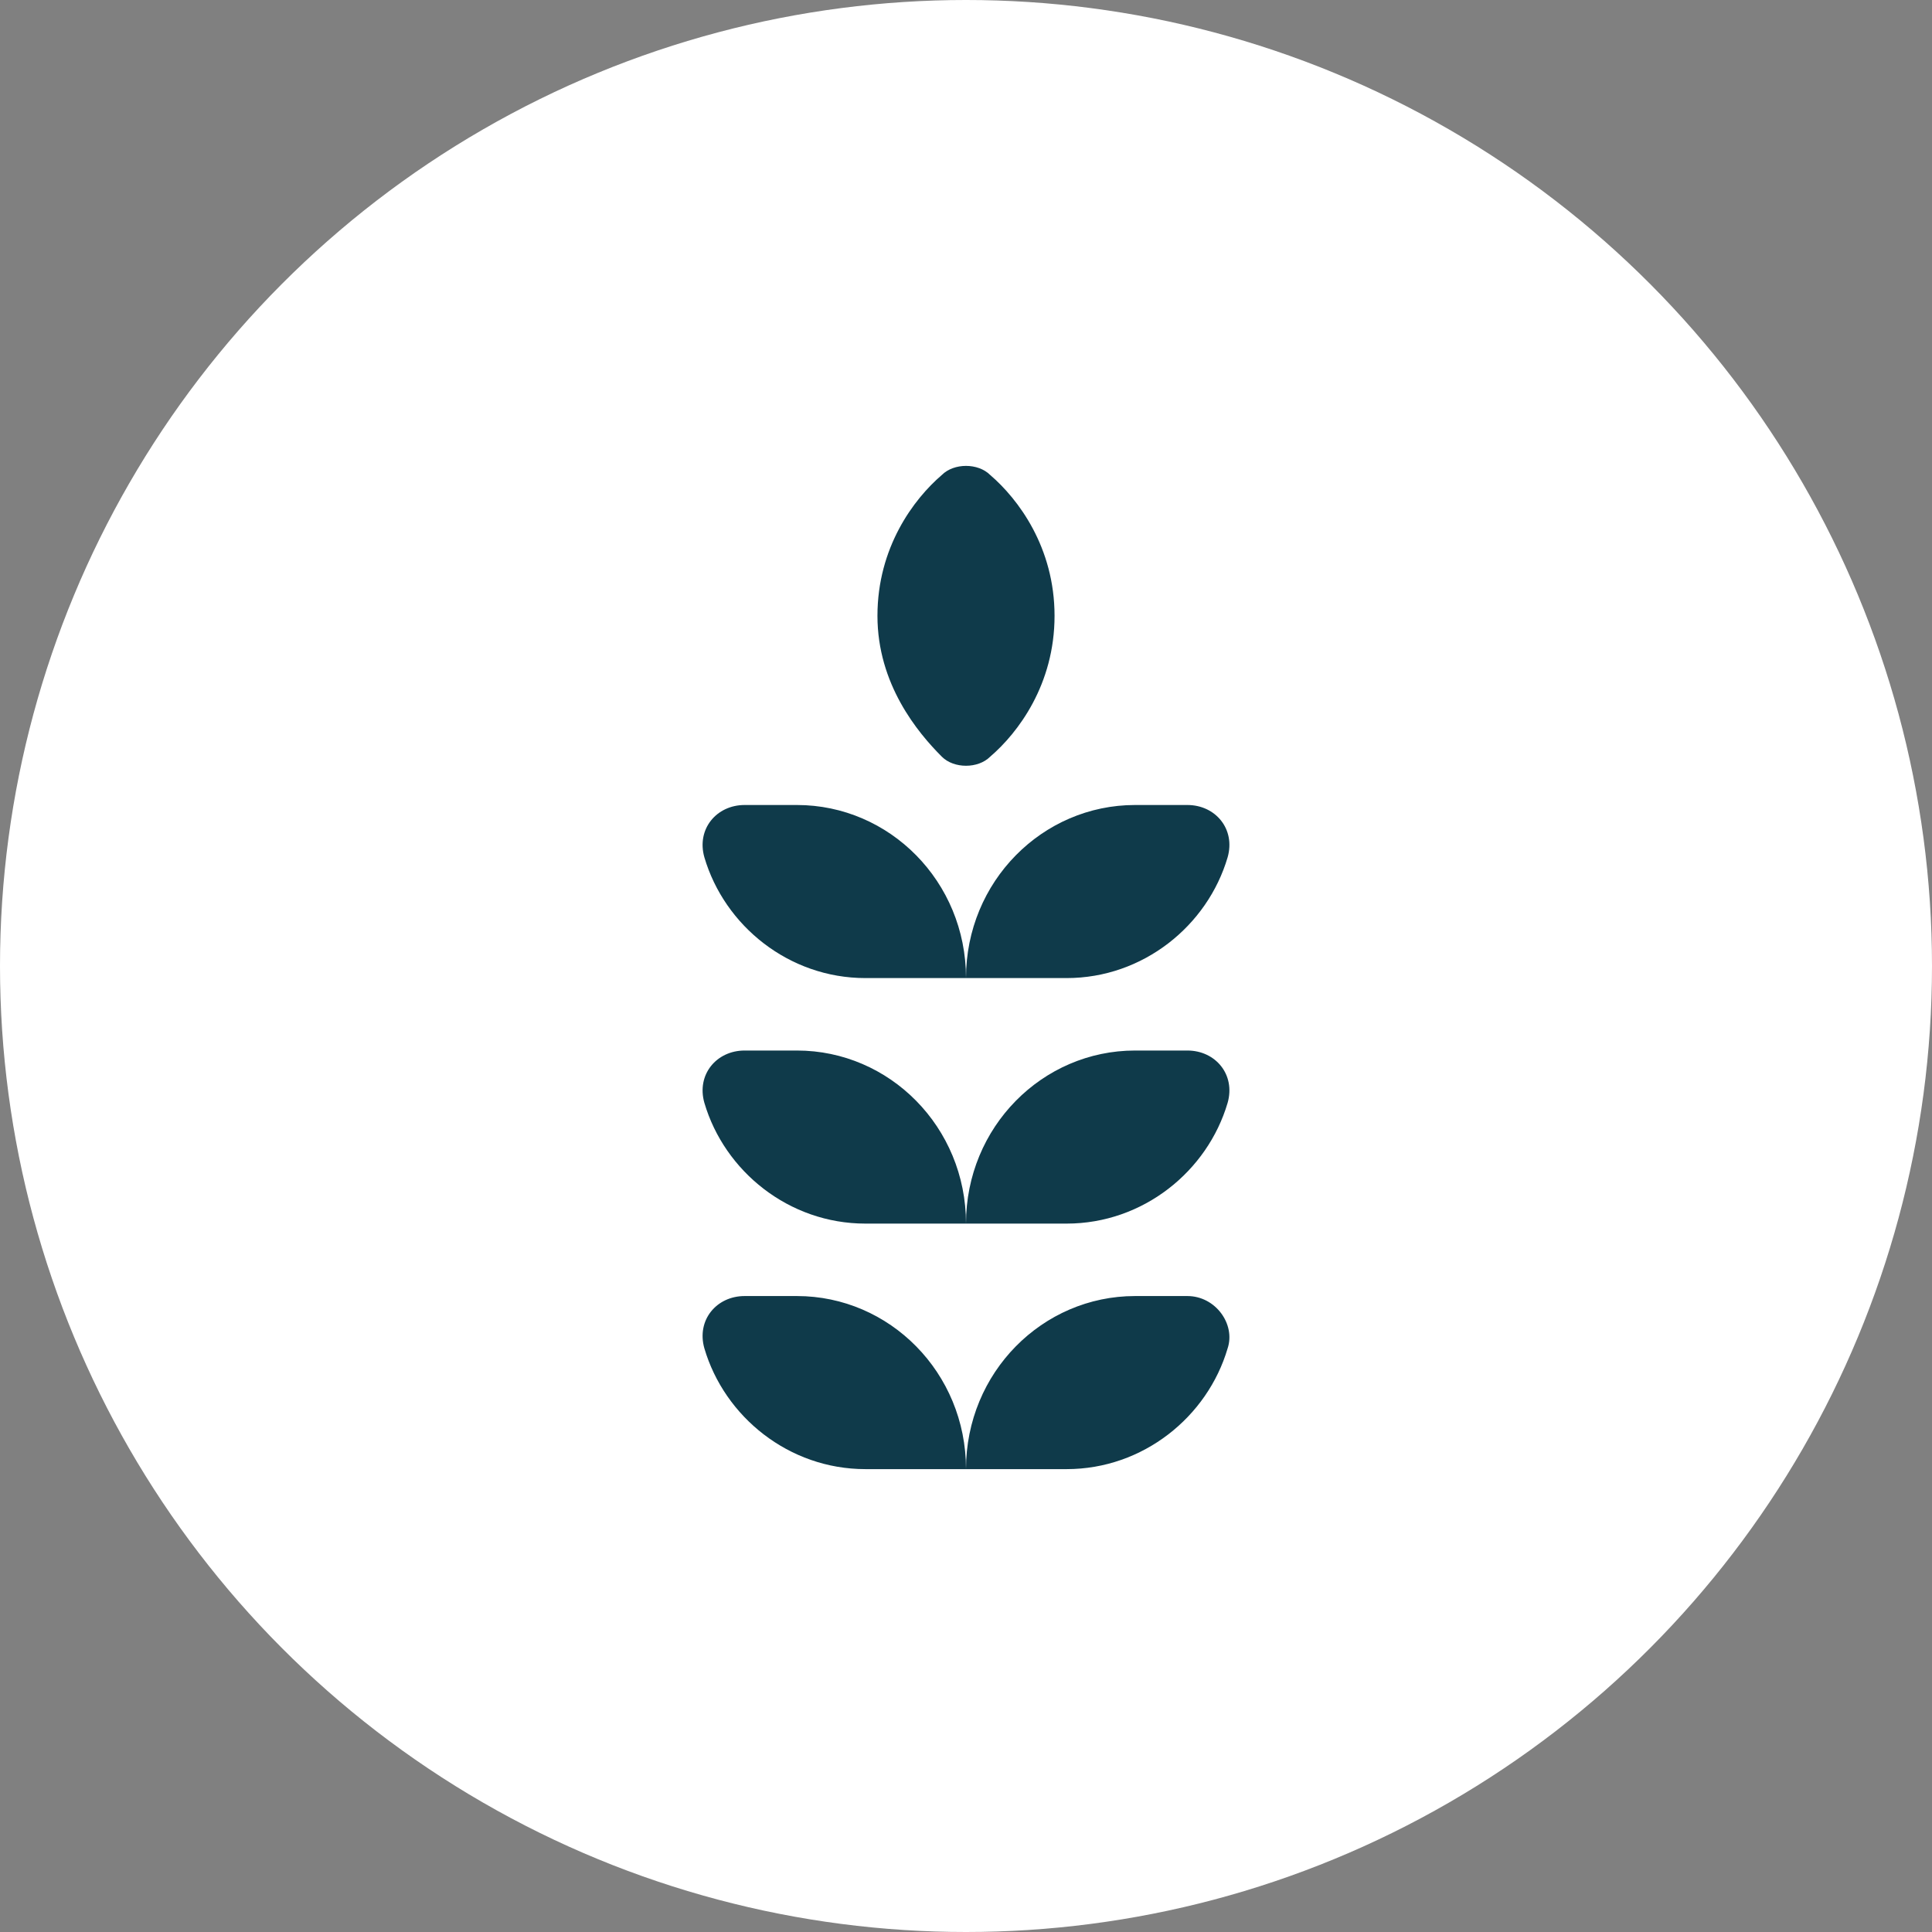
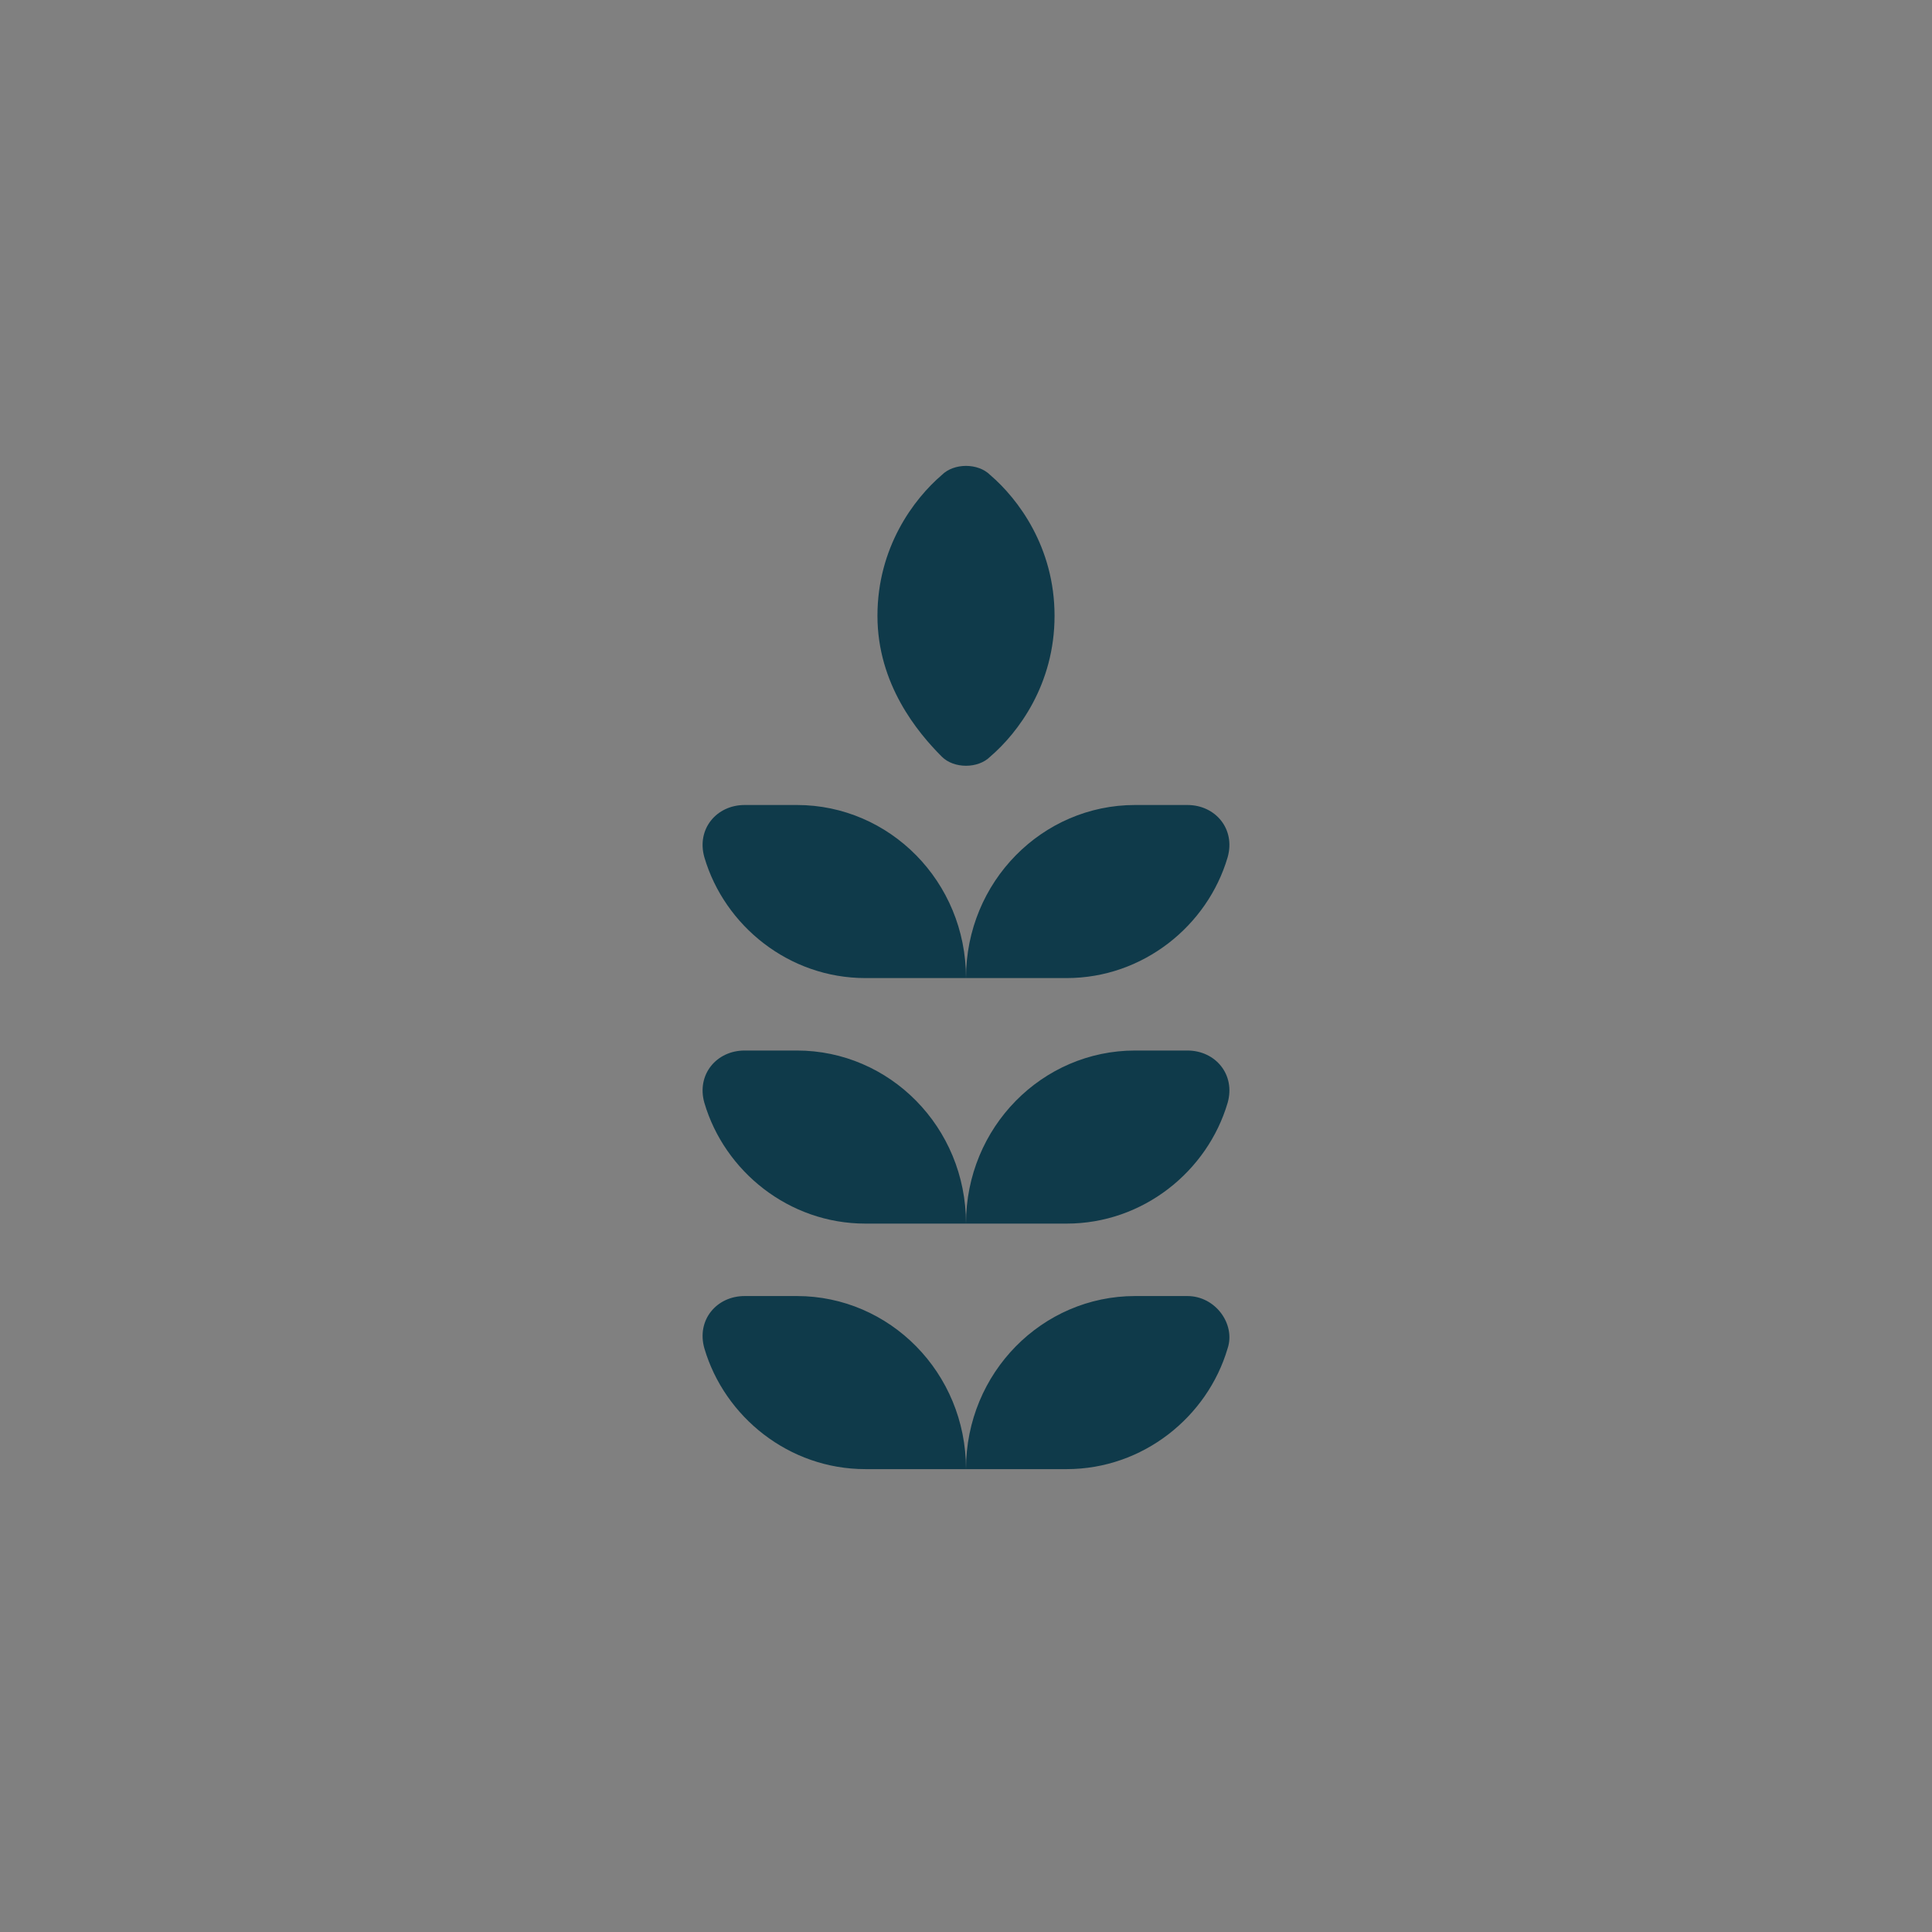
<svg xmlns="http://www.w3.org/2000/svg" version="1.1" id="Layer_1" x="0px" y="0px" viewBox="0 0 48 48" style="enable-background:new 0 0 48 48;" xml:space="preserve">
  <rect x="0" y="0" width="48" height="48" fill="#808080" stroke="none" />
  <style type="text/css">
	.st0{fill:#FFFFFF;}
	.st1{fill:#0F3A4A;}
</style>
-   <circle class="st0" cx="24" cy="24" r="24" />
  <g>
    <g>
      <path class="st1" d="M29.5,32.2h-1.3c-2.3,0-4.2,1.9-4.2,4.3c0-2.4-1.9-4.3-4.2-4.3h-1.3c-0.7,0-1.2,0.6-1,1.3c0.5,1.7,2.1,3,4,3    H24l0,0h2.5c1.9,0,3.5-1.3,4-3C30.7,32.9,30.2,32.2,29.5,32.2z" />
      <path class="st1" d="M29.5,26.1h-1.3c-2.3,0-4.2,1.9-4.2,4.3c0-2.4-1.9-4.3-4.2-4.3h-1.3c-0.7,0-1.2,0.6-1,1.3c0.5,1.7,2.1,3,4,3    H24l0,0h2.5c1.9,0,3.5-1.3,4-3C30.7,26.7,30.2,26.1,29.5,26.1z" />
      <path class="st1" d="M29.5,20h-1.3c-2.3,0-4.2,1.9-4.2,4.3c0-2.4-1.9-4.3-4.2-4.3h-1.3c-0.7,0-1.2,0.6-1,1.3c0.5,1.7,2.1,3,4,3H24    l0,0h2.5c1.9,0,3.5-1.3,4-3C30.7,20.6,30.2,20,29.5,20z" />
      <path class="st1" d="M23.4,18.8c0.3,0.3,0.9,0.3,1.2,0c0.7-0.6,1.6-1.8,1.6-3.5s-0.9-2.9-1.6-3.5c-0.3-0.3-0.9-0.3-1.2,0    c-0.7,0.6-1.6,1.8-1.6,3.5S22.8,18.2,23.4,18.8z" />
    </g>
  </g>
</svg>